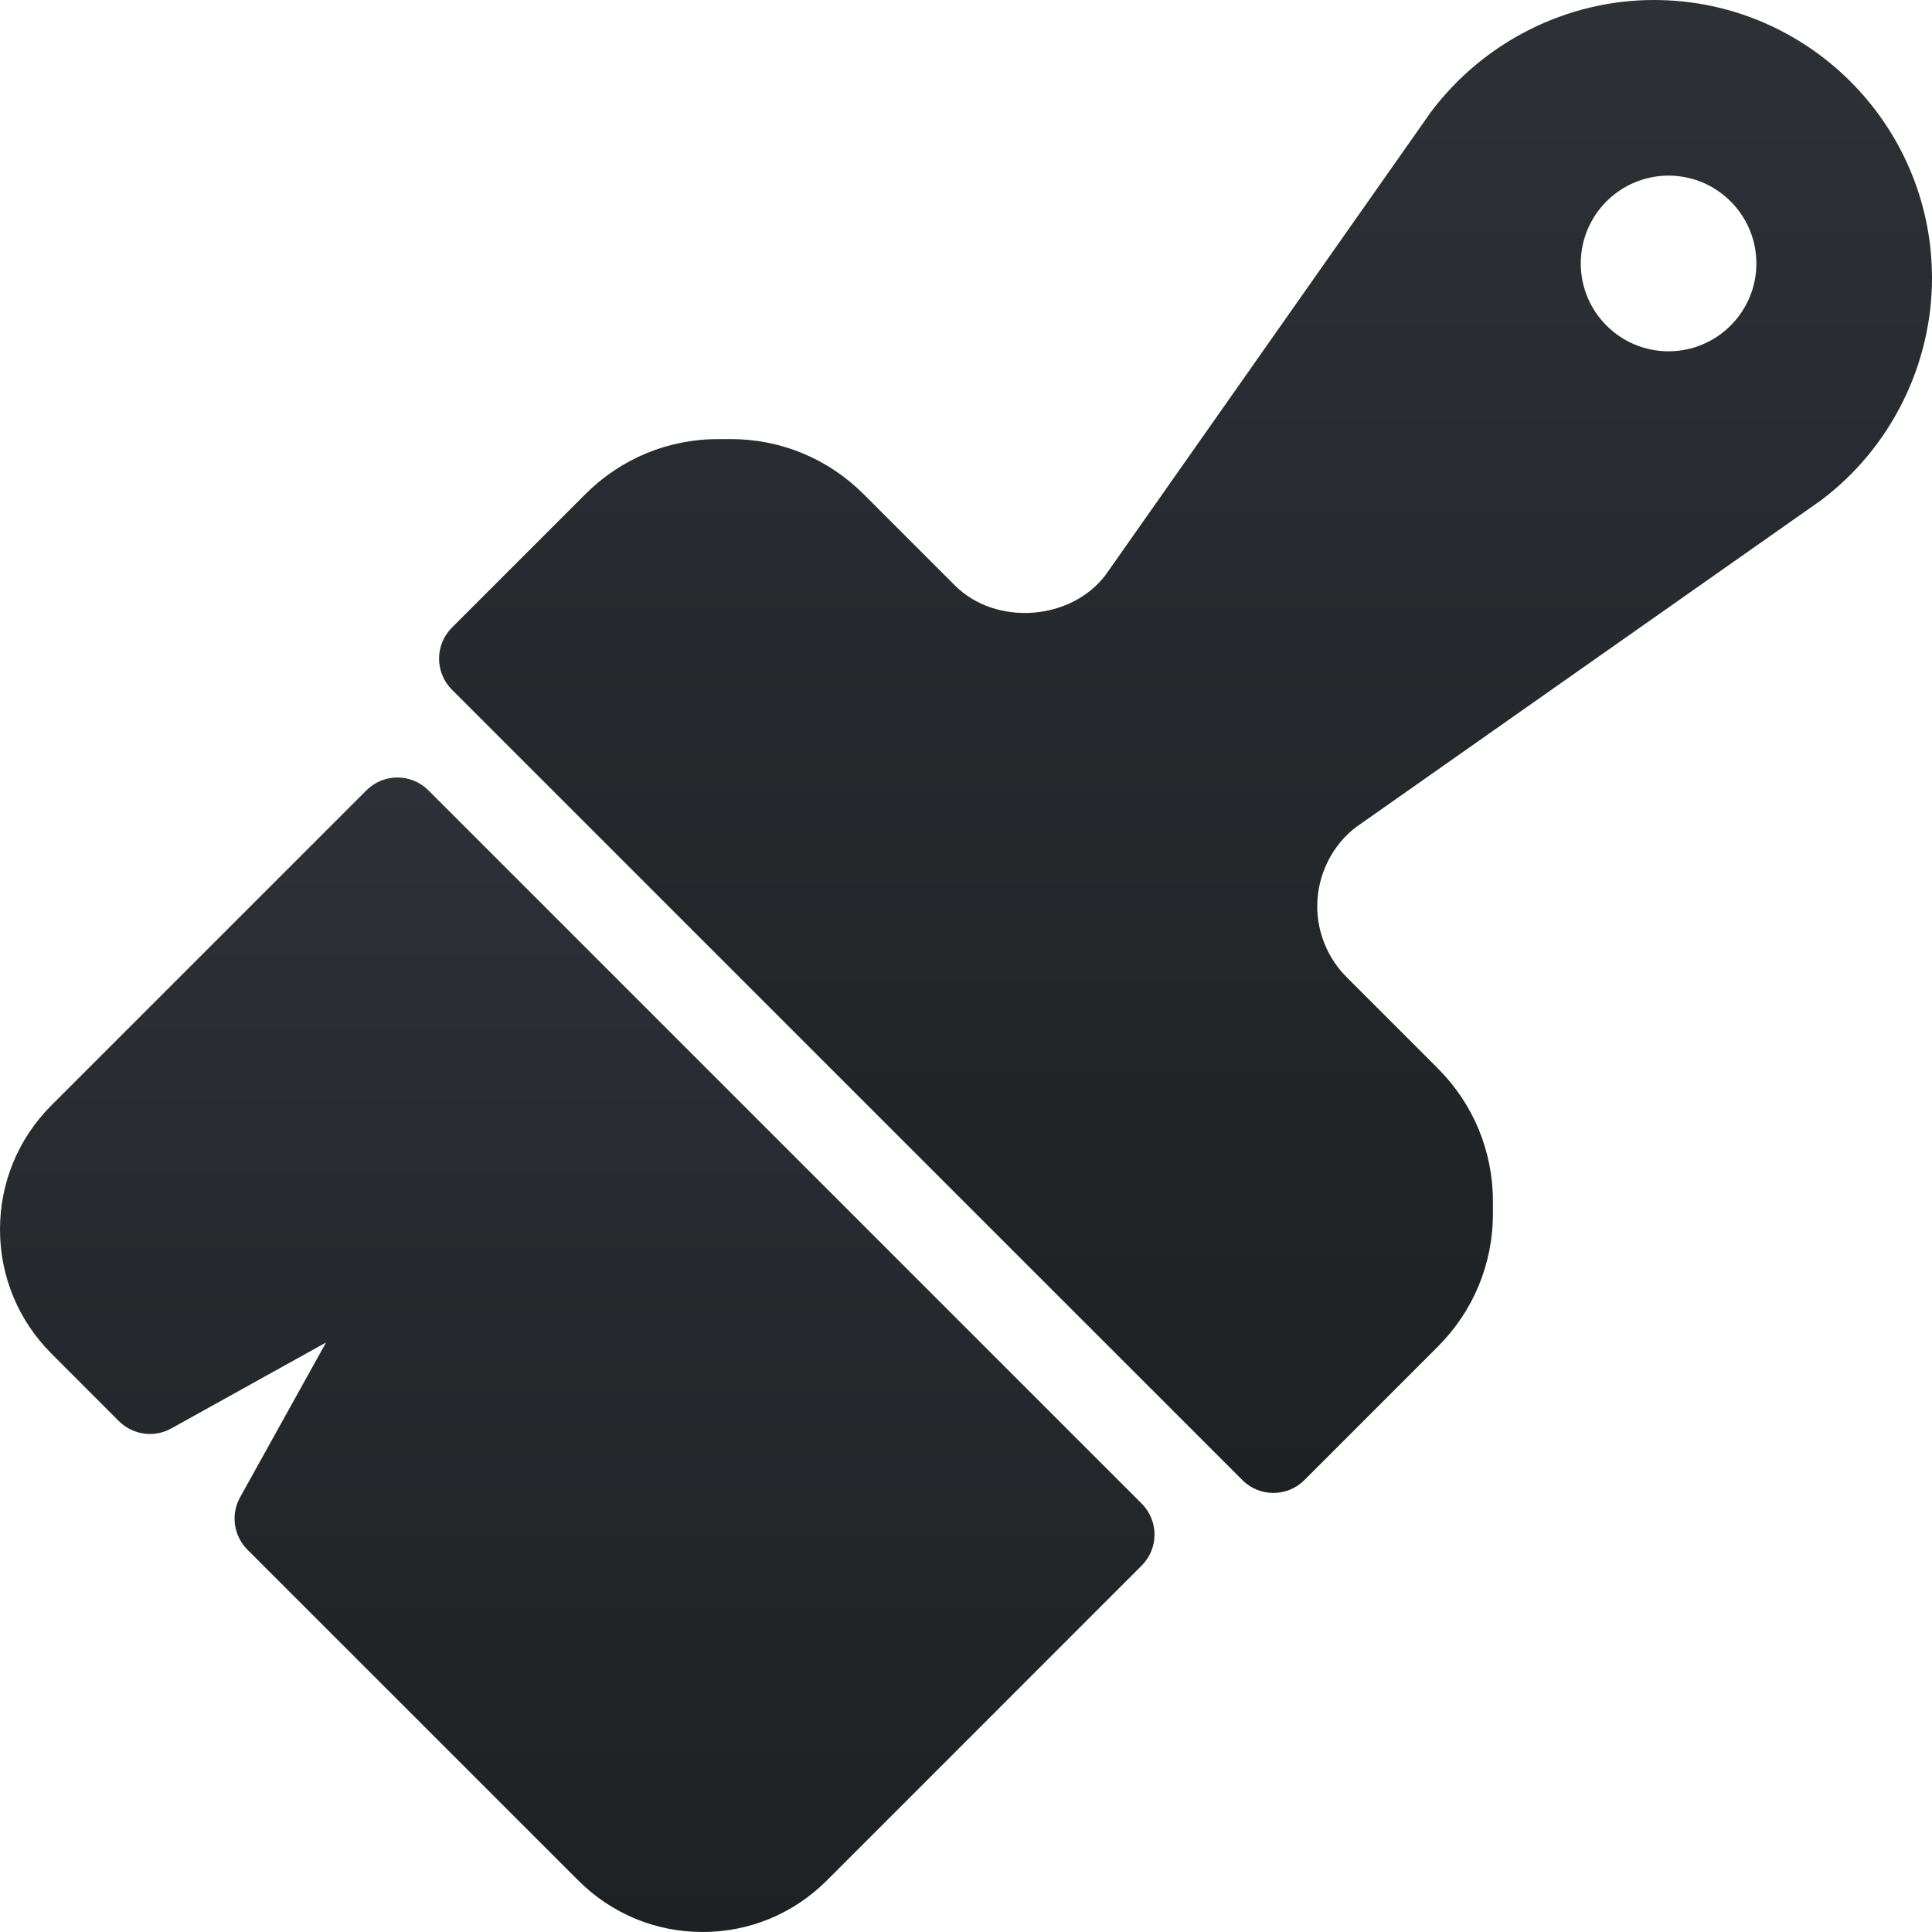
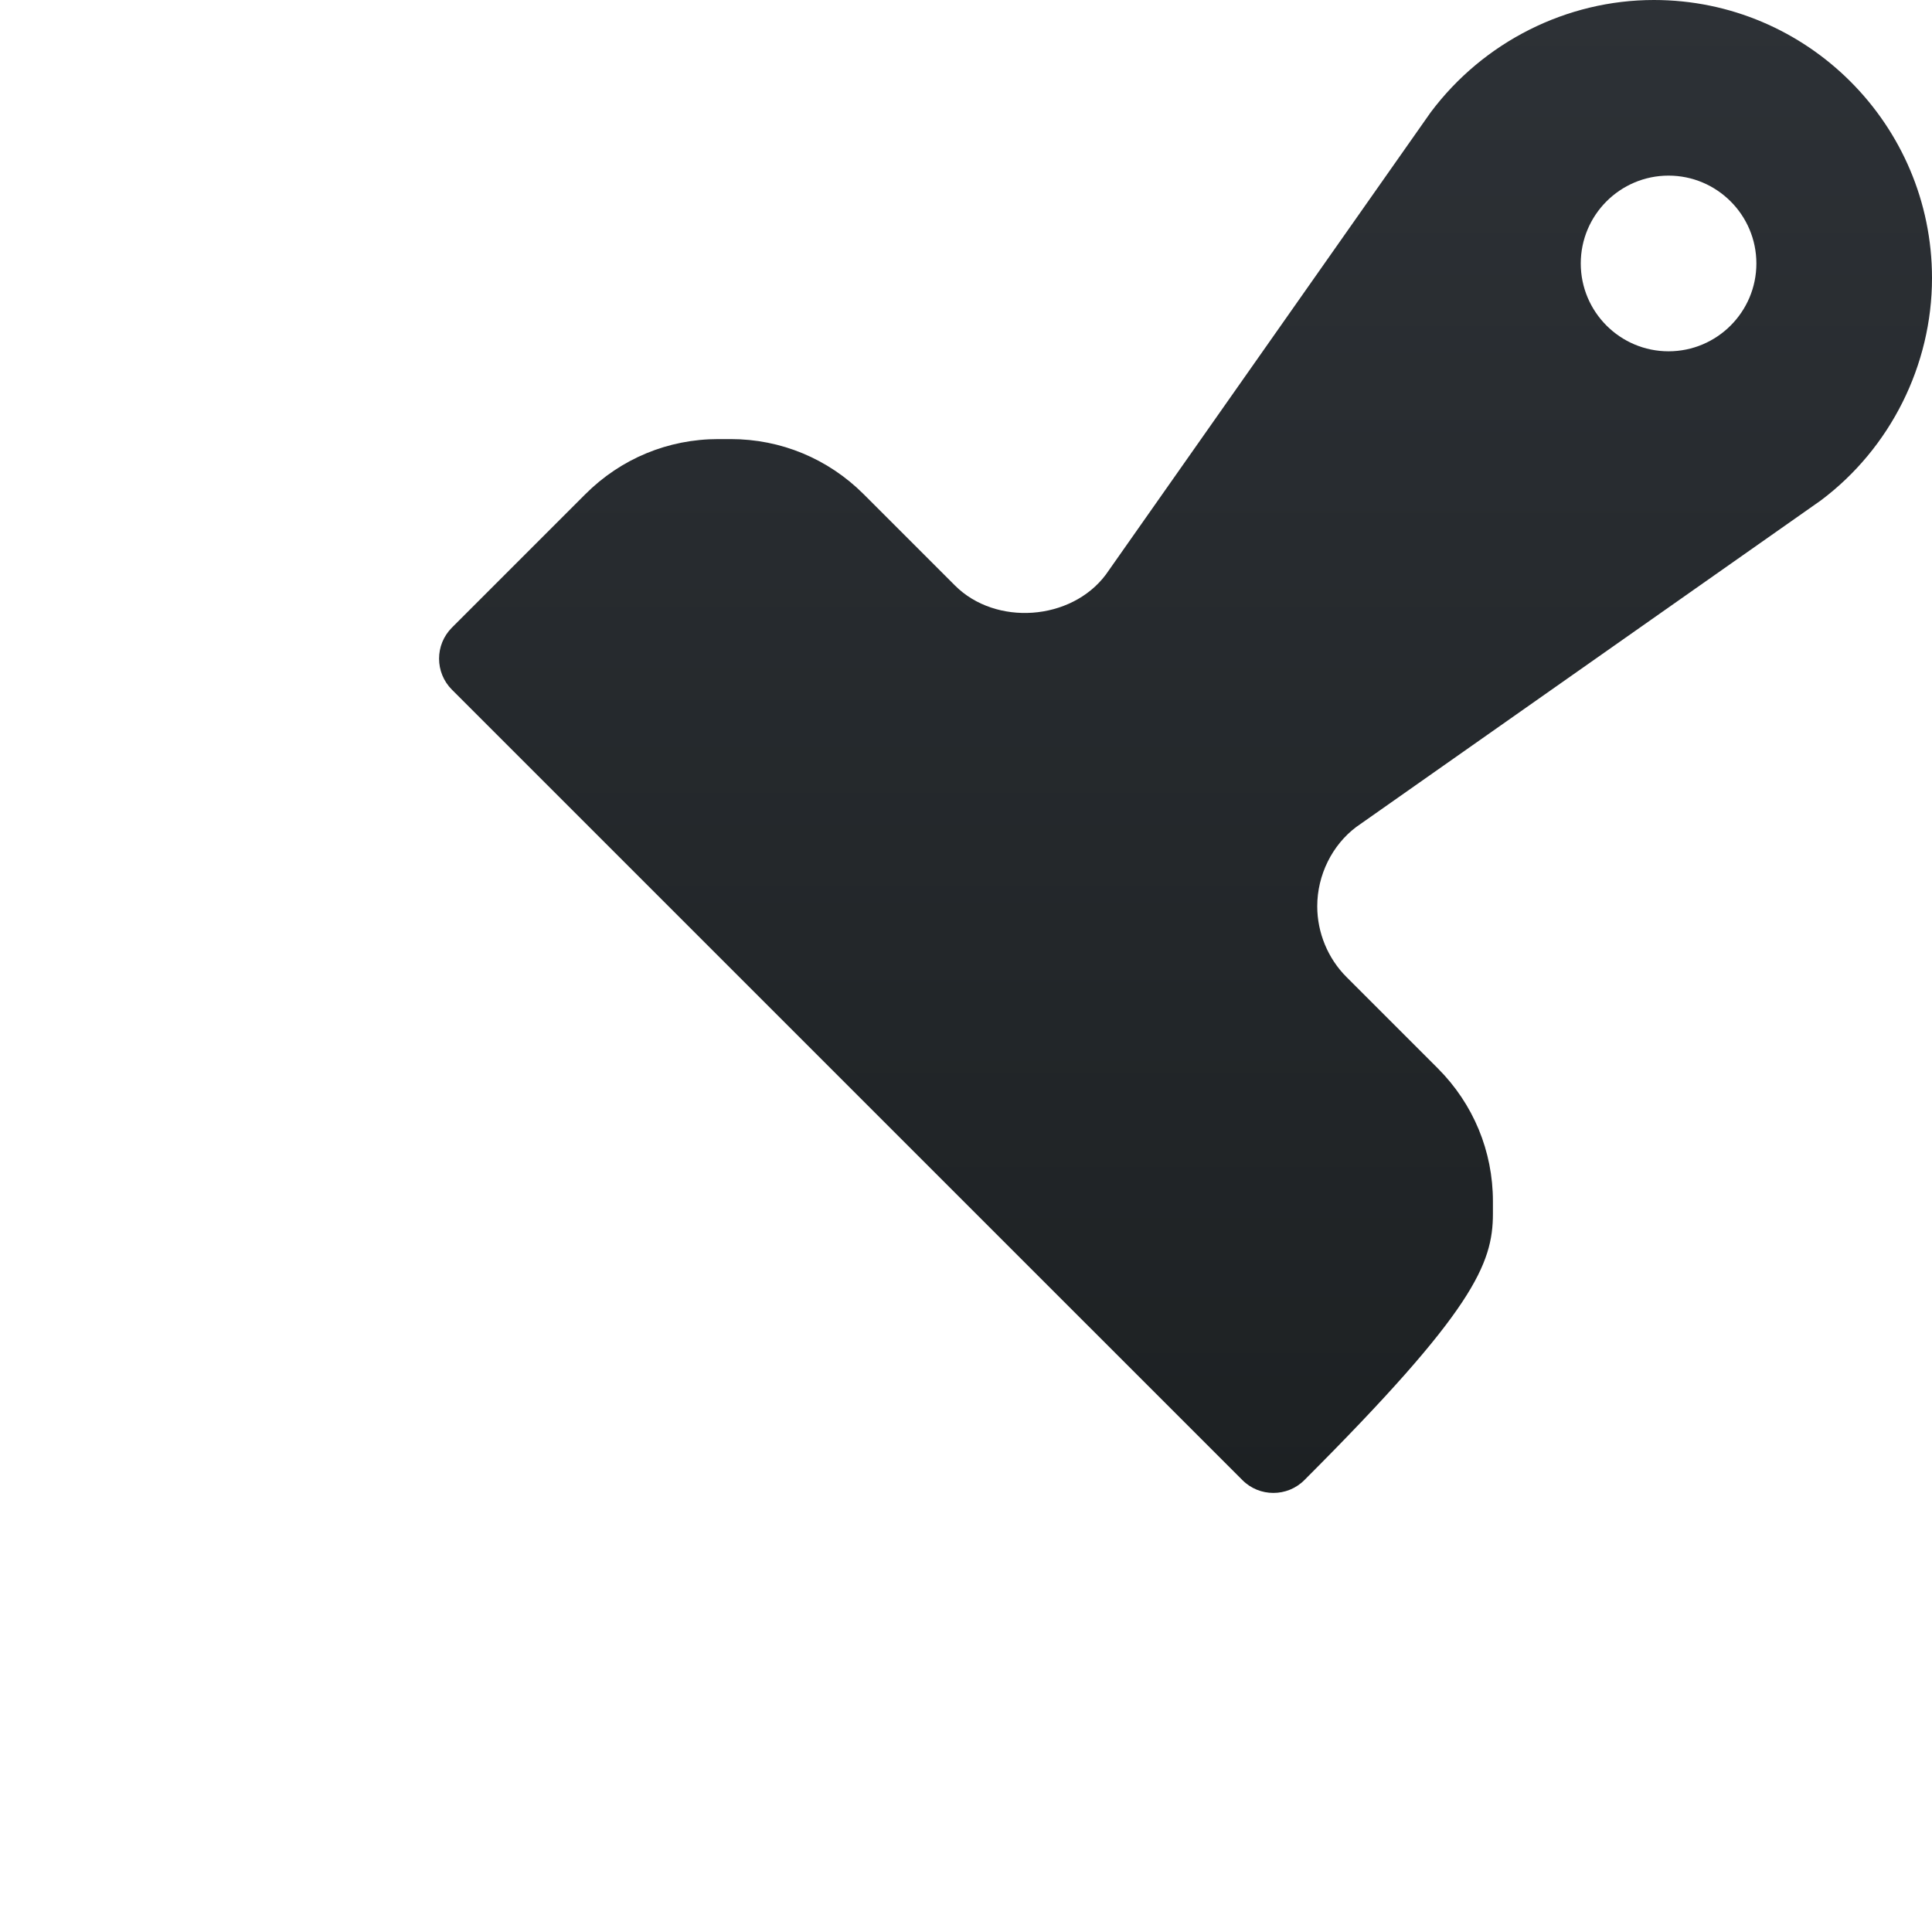
<svg xmlns="http://www.w3.org/2000/svg" width="30" height="30" viewBox="0 0 30 30" fill="none">
-   <path d="M25.682 0C24.33 0 23.038 0.646 22.215 1.745L17.171 8.923C16.633 9.641 15.46 9.725 14.827 9.09L13.41 7.673C12.858 7.122 12.125 6.818 11.346 6.818H11.154C10.374 6.818 9.641 7.122 9.09 7.673L7.018 9.745C6.751 10.012 6.751 10.443 7.018 10.71L19.291 22.982C19.424 23.116 19.598 23.182 19.773 23.182C19.947 23.182 20.122 23.116 20.255 22.982L22.327 20.91C22.878 20.359 23.182 19.626 23.182 18.846V18.654C23.182 17.875 22.878 17.142 22.327 16.59L20.91 15.173C20.62 14.884 20.454 14.483 20.454 14.073C20.454 13.586 20.687 13.121 21.06 12.841L28.272 7.772C29.354 6.962 30 5.67 30 4.318C30 1.937 28.063 0 25.682 0ZM25.909 5.455C25.157 5.455 24.546 4.843 24.546 4.091C24.546 3.339 25.157 2.727 25.909 2.727C26.661 2.727 27.273 3.339 27.273 4.091C27.273 4.843 26.661 5.455 25.909 5.455Z" fill="url(#paint0_linear_31_239)" />
-   <path d="M6.653 12.273C6.387 12.006 5.955 12.006 5.689 12.273L0.799 17.163C0.284 17.678 0 18.362 0 19.091C0 19.819 0.284 20.504 0.799 21.019L1.846 22.067C2.061 22.282 2.394 22.329 2.659 22.181L5.063 20.846L3.728 23.25C3.58 23.515 3.627 23.848 3.842 24.063L8.981 29.201C9.496 29.716 10.181 30 10.909 30C11.638 30 12.322 29.716 12.838 29.201L17.727 24.311C17.994 24.045 17.994 23.613 17.727 23.347L6.653 12.273Z" fill="url(#paint1_linear_31_239)" />
+   <path d="M25.682 0C24.33 0 23.038 0.646 22.215 1.745L17.171 8.923C16.633 9.641 15.46 9.725 14.827 9.09L13.41 7.673C12.858 7.122 12.125 6.818 11.346 6.818H11.154C10.374 6.818 9.641 7.122 9.09 7.673L7.018 9.745C6.751 10.012 6.751 10.443 7.018 10.71L19.291 22.982C19.424 23.116 19.598 23.182 19.773 23.182C19.947 23.182 20.122 23.116 20.255 22.982C22.878 20.359 23.182 19.626 23.182 18.846V18.654C23.182 17.875 22.878 17.142 22.327 16.59L20.91 15.173C20.62 14.884 20.454 14.483 20.454 14.073C20.454 13.586 20.687 13.121 21.06 12.841L28.272 7.772C29.354 6.962 30 5.67 30 4.318C30 1.937 28.063 0 25.682 0ZM25.909 5.455C25.157 5.455 24.546 4.843 24.546 4.091C24.546 3.339 25.157 2.727 25.909 2.727C26.661 2.727 27.273 3.339 27.273 4.091C27.273 4.843 26.661 5.455 25.909 5.455Z" fill="url(#paint0_linear_31_239)" />
  <defs>
    <linearGradient id="paint0_linear_31_239" x1="18.409" y1="23.182" x2="18.409" y2="0" gradientUnits="userSpaceOnUse">
      <stop stop-color="#1D2123" />
      <stop offset="1" stop-color="#2D3136" />
    </linearGradient>
    <linearGradient id="paint1_linear_31_239" x1="8.964" y1="30" x2="8.964" y2="12.073" gradientUnits="userSpaceOnUse">
      <stop stop-color="#1D2123" />
      <stop offset="1" stop-color="#2D3136" />
    </linearGradient>
  </defs>
</svg>